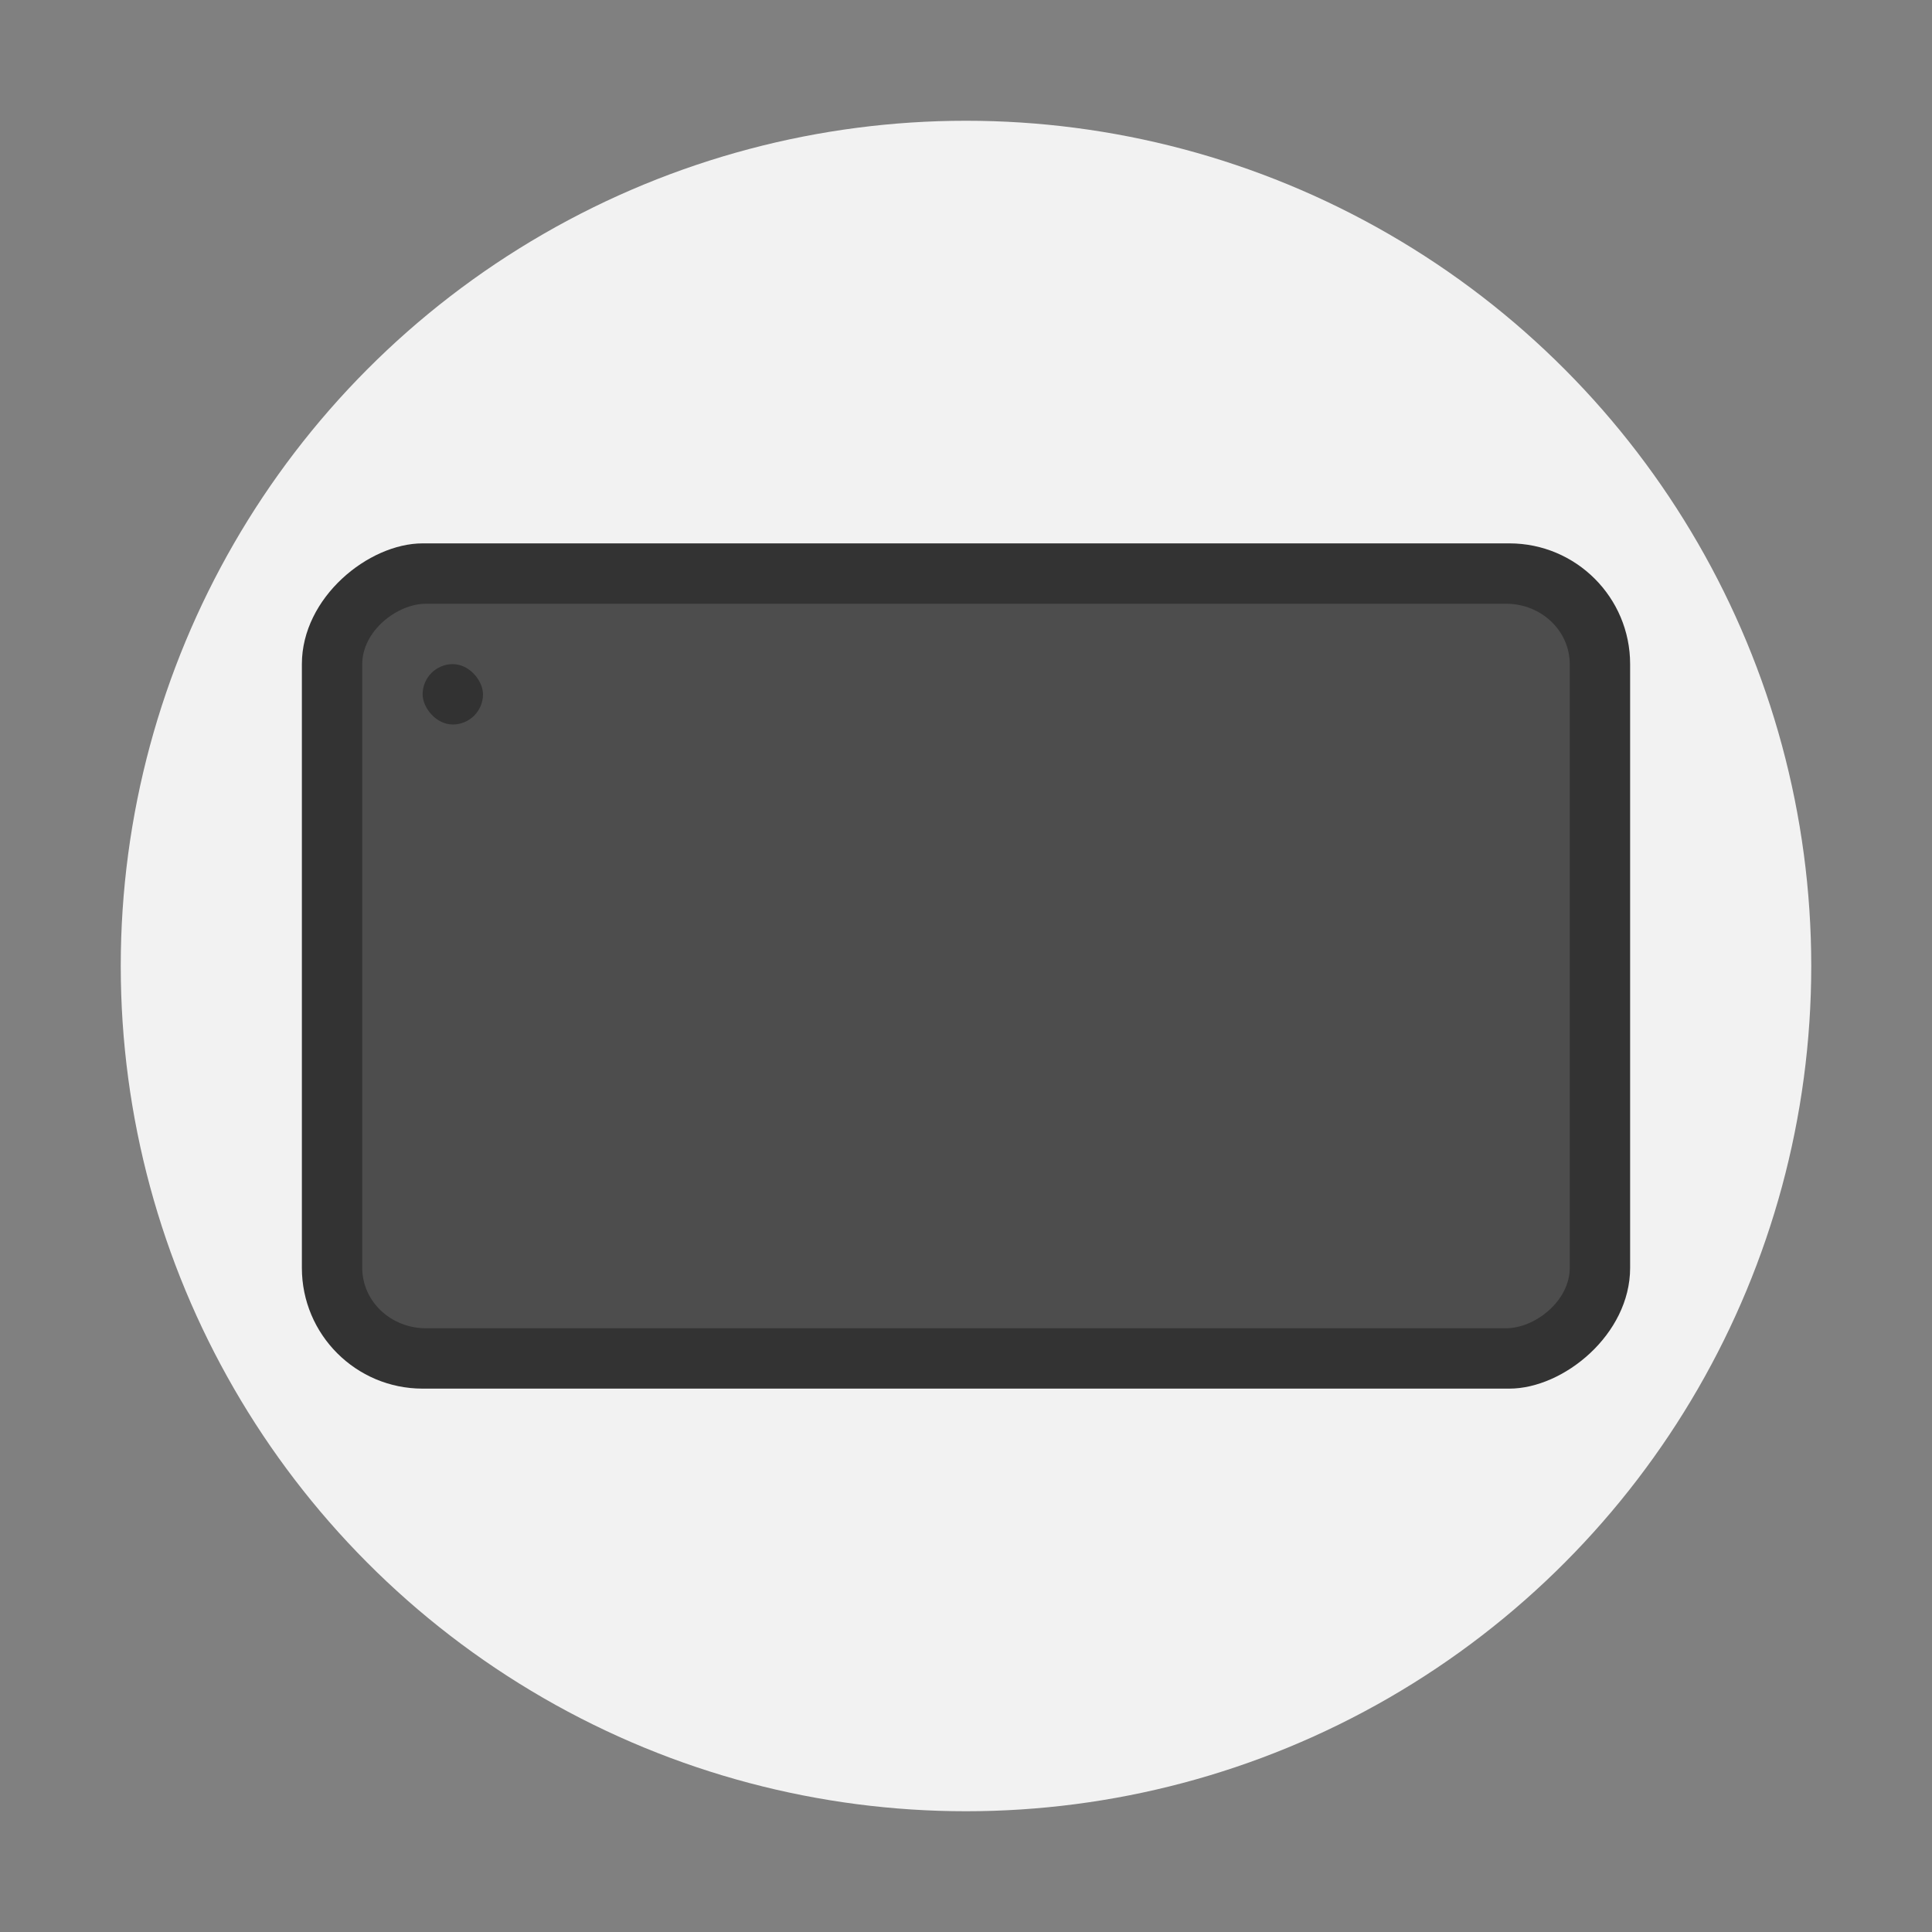
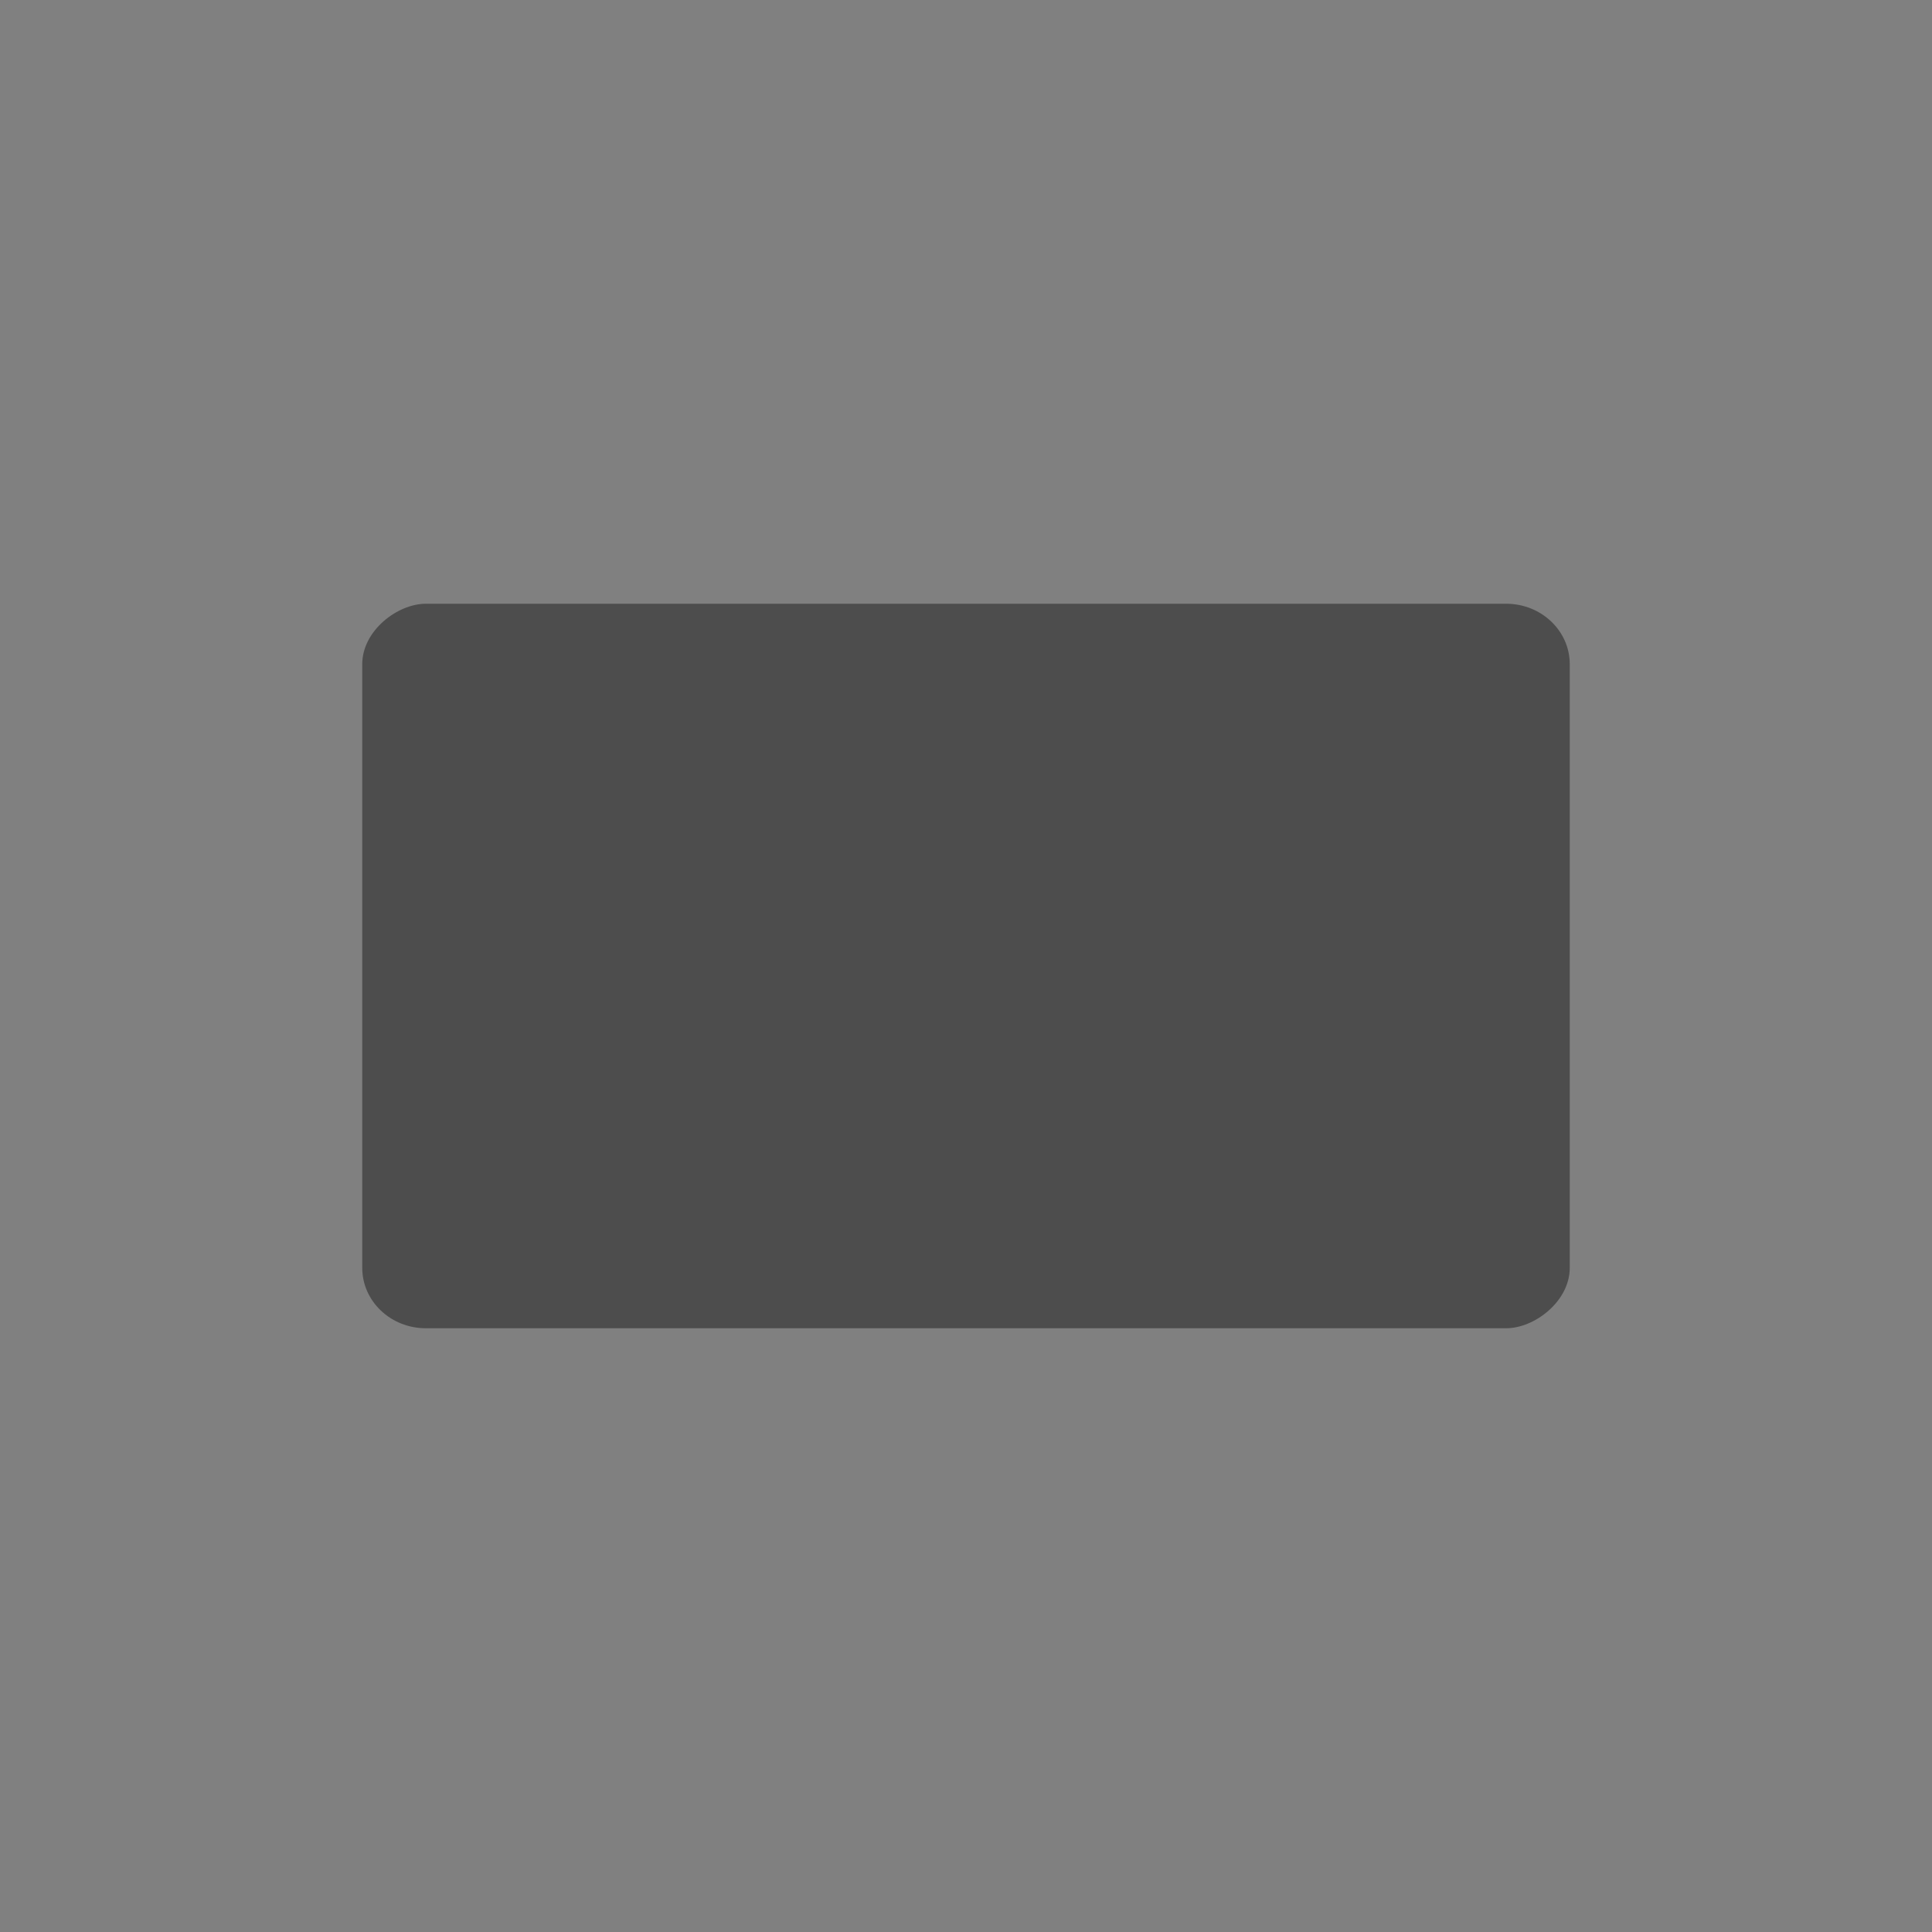
<svg xmlns="http://www.w3.org/2000/svg" width="32" height="32" version="1">
  <rect width="100%" height="100%" fill="#808080" stroke="none" />
  <defs>
    <style id="current-color-scheme" type="text/css">.ColorScheme-Text {
        color:#333333;
      }
      .ColorScheme-Highlight {
        color:#4d4d4d;
      }</style>
  </defs>
-   <circle cx="16" cy="16" r="14" fill="#f2f2f2" style="paint-order:stroke fill markers" />
-   <rect transform="rotate(90)" x="9" y="-27" width="14" height="22" rx="2" ry="2" fill="#333" />
  <rect transform="rotate(90)" x="10" y="-26" width="12" height="20" rx="1" ry="1.053" class="ColorScheme-Highlight" fill="currentColor" />
-   <rect x="7" y="11" width="1" height="1" rx=".5" ry=".5" opacity=".35" style="paint-order:stroke fill markers" />
</svg>